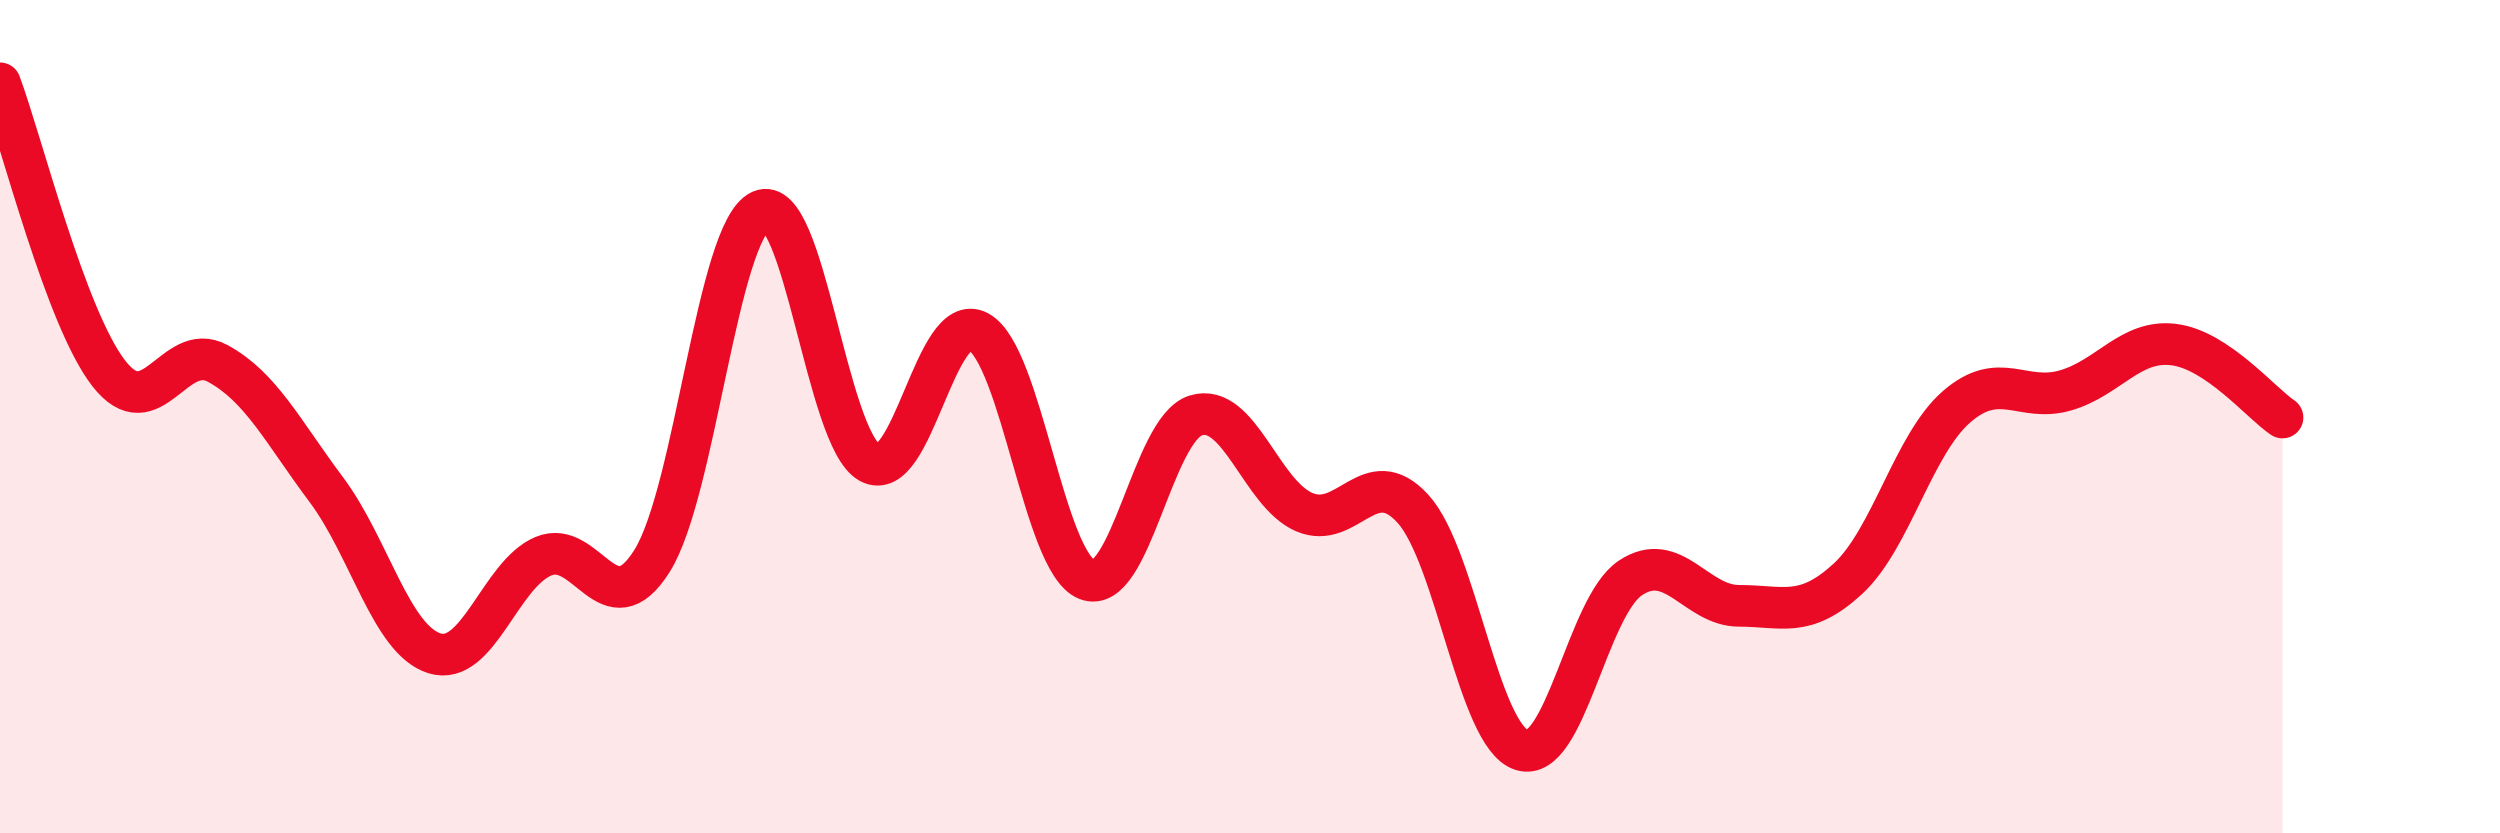
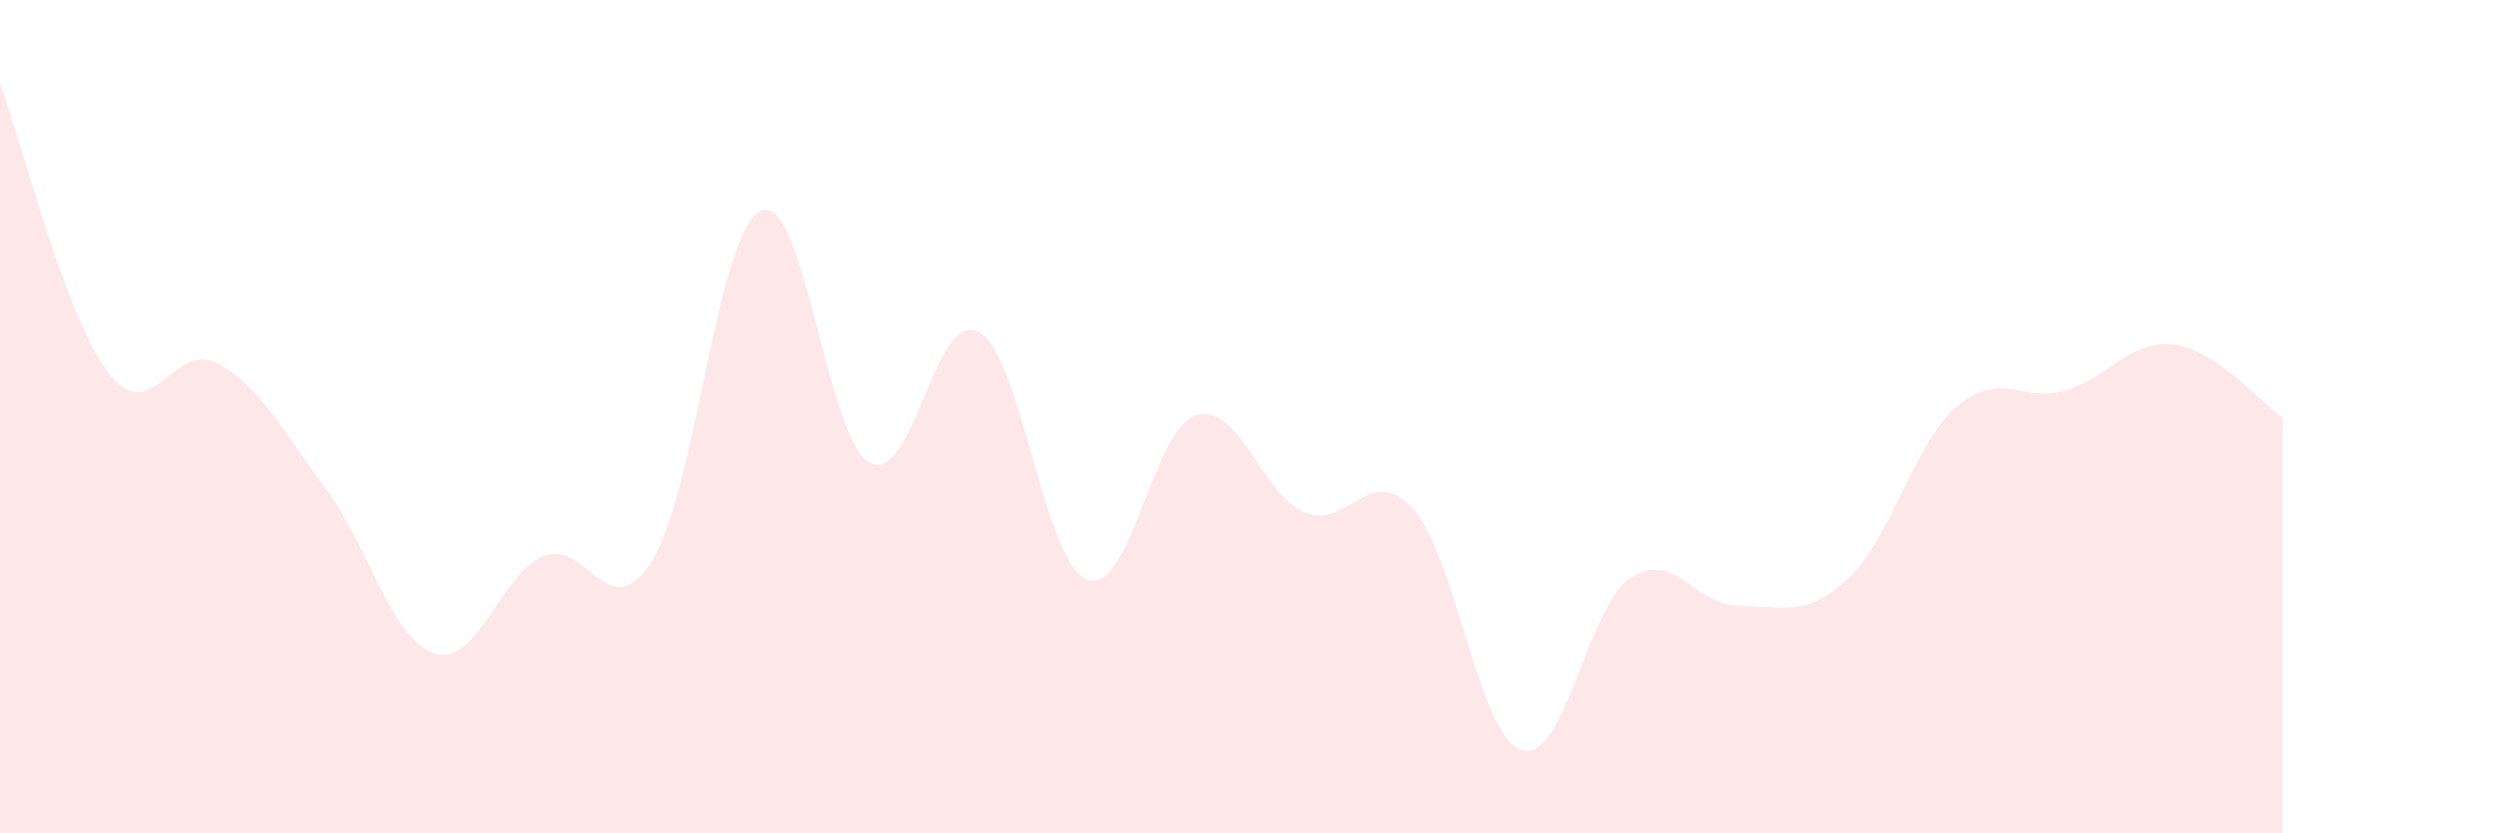
<svg xmlns="http://www.w3.org/2000/svg" width="60" height="20" viewBox="0 0 60 20">
  <path d="M 0,2 C 0.52,3.39 1.57,7.62 2.61,8.96 C 3.65,10.3 4.18,8.16 5.22,8.72 C 6.26,9.28 6.79,10.36 7.83,11.75 C 8.87,13.14 9.39,15.36 10.43,15.68 C 11.47,16 12,13.79 13.04,13.35 C 14.08,12.91 14.61,15.12 15.65,13.46 C 16.69,11.8 17.22,5.53 18.26,5.06 C 19.3,4.59 19.83,10.52 20.87,11.1 C 21.91,11.68 22.44,7.4 23.48,7.96 C 24.52,8.52 25.05,13.51 26.09,13.91 C 27.13,14.31 27.66,10.29 28.7,9.97 C 29.74,9.65 30.26,11.84 31.3,12.29 C 32.34,12.74 32.87,11.07 33.91,12.21 C 34.95,13.35 35.48,17.67 36.52,18 C 37.56,18.33 38.09,14.56 39.13,13.87 C 40.17,13.18 40.7,14.54 41.74,14.54 C 42.78,14.54 43.31,14.85 44.35,13.89 C 45.39,12.93 45.92,10.66 46.96,9.76 C 48,8.86 48.53,9.67 49.57,9.37 C 50.61,9.07 51.13,8.14 52.17,8.27 C 53.21,8.4 54.26,9.67 54.78,10.02L54.78 20L0 20Z" fill="#EB0A25" opacity="0.1" stroke-linecap="round" stroke-linejoin="round" />
-   <path d="M 0,2 C 0.52,3.39 1.57,7.62 2.61,8.96 C 3.65,10.3 4.18,8.16 5.22,8.72 C 6.26,9.28 6.79,10.36 7.83,11.75 C 8.87,13.14 9.39,15.36 10.43,15.68 C 11.47,16 12,13.79 13.04,13.35 C 14.08,12.91 14.61,15.12 15.65,13.46 C 16.69,11.8 17.22,5.53 18.26,5.06 C 19.3,4.59 19.83,10.52 20.87,11.1 C 21.91,11.68 22.44,7.4 23.48,7.96 C 24.52,8.52 25.05,13.51 26.09,13.91 C 27.13,14.31 27.66,10.29 28.7,9.97 C 29.74,9.65 30.26,11.84 31.3,12.29 C 32.34,12.74 32.87,11.07 33.91,12.21 C 34.95,13.35 35.48,17.67 36.52,18 C 37.56,18.33 38.09,14.56 39.13,13.87 C 40.17,13.18 40.7,14.54 41.74,14.54 C 42.78,14.54 43.31,14.85 44.35,13.89 C 45.39,12.93 45.92,10.66 46.96,9.76 C 48,8.86 48.53,9.67 49.57,9.37 C 50.61,9.07 51.13,8.14 52.17,8.27 C 53.21,8.4 54.26,9.67 54.78,10.02" stroke="#EB0A25" stroke-width="1" fill="none" stroke-linecap="round" stroke-linejoin="round" />
</svg>